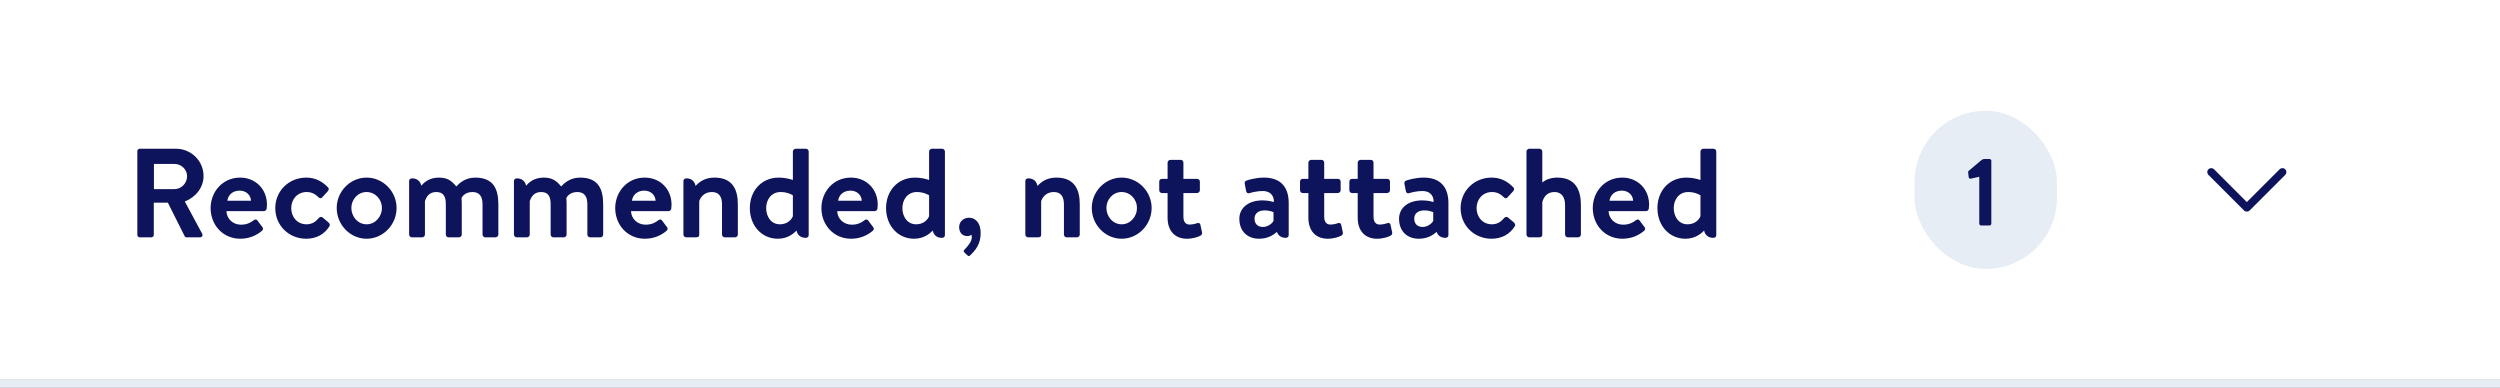
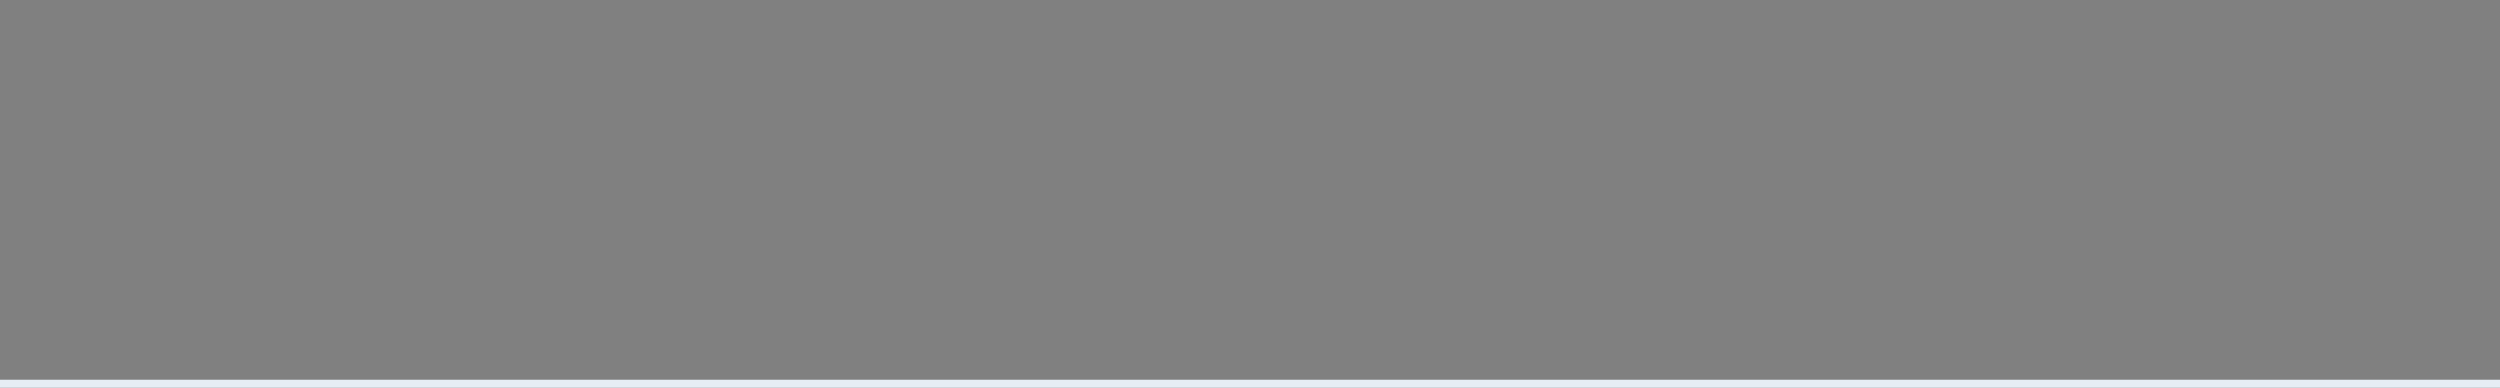
<svg xmlns="http://www.w3.org/2000/svg" width="316" height="49" viewBox="0 0 316 49" fill="none">
  <rect x="0" y="0" width="316" height="49" fill="#808080" stroke="none" />
-   <rect width="316" height="48" fill="white" />
-   <path d="M17.36 29.696V19.104C17.36 18.944 17.488 18.8 17.664 18.8H22.24C24.16 18.8 25.728 20.336 25.728 22.24C25.728 23.712 24.752 24.912 23.36 25.472L25.552 29.536C25.664 29.744 25.552 30 25.28 30H23.6C23.456 30 23.376 29.92 23.344 29.856L21.216 25.616H19.44V29.696C19.44 29.856 19.296 30 19.136 30H17.664C17.488 30 17.36 29.856 17.36 29.696ZM19.456 23.904H22.064C22.912 23.904 23.648 23.168 23.648 22.272C23.648 21.424 22.912 20.72 22.064 20.72H19.456V23.904ZM26.623 26.304C26.623 24.224 28.159 22.448 30.351 22.448C32.271 22.448 33.743 23.872 33.743 25.872C33.743 25.984 33.727 26.24 33.711 26.352C33.695 26.544 33.519 26.688 33.359 26.688H28.623C28.639 27.6 29.391 28.4 30.463 28.4C31.199 28.4 31.711 28.128 32.047 27.856C32.223 27.712 32.415 27.696 32.527 27.856L33.151 28.688C33.279 28.832 33.295 29.008 33.119 29.168C32.479 29.712 31.567 30.176 30.367 30.176C28.159 30.176 26.623 28.416 26.623 26.304ZM28.735 25.376H31.727C31.695 24.656 31.119 24.096 30.303 24.096C29.407 24.096 28.831 24.64 28.735 25.376ZM34.795 26.304C34.795 24.128 36.523 22.448 38.715 22.448C39.867 22.448 40.763 22.944 41.467 23.696C41.627 23.856 41.547 24.064 41.387 24.224L40.715 24.96C40.555 25.136 40.379 25.056 40.235 24.912C39.883 24.576 39.451 24.272 38.763 24.272C37.611 24.272 36.811 25.168 36.811 26.304C36.811 27.456 37.595 28.352 38.747 28.352C39.563 28.352 39.995 27.904 40.315 27.536C40.427 27.408 40.651 27.376 40.779 27.488L41.499 28.096C41.675 28.256 41.755 28.432 41.627 28.624C41.003 29.6 40.011 30.176 38.699 30.176C36.539 30.176 34.795 28.528 34.795 26.304ZM42.56 26.288C42.56 24.208 44.256 22.448 46.336 22.448C48.432 22.448 50.128 24.208 50.128 26.288C50.128 28.4 48.432 30.176 46.336 30.176C44.256 30.176 42.56 28.4 42.56 26.288ZM44.416 26.288C44.416 27.424 45.264 28.352 46.336 28.352C47.408 28.352 48.272 27.424 48.272 26.288C48.272 25.168 47.408 24.272 46.336 24.272C45.264 24.272 44.416 25.168 44.416 26.288ZM51.712 29.648V22.88C51.712 22.704 51.84 22.544 52.096 22.544C52.752 22.544 53.136 22.944 53.248 23.472C53.568 23.104 54.224 22.448 55.471 22.448C56.544 22.448 57.072 22.832 57.679 23.568C57.999 23.232 58.736 22.448 60.063 22.448C62.431 22.448 62.992 23.952 62.992 25.872V29.648C62.992 29.84 62.831 30 62.623 30H61.343C61.151 30 60.992 29.84 60.992 29.648V25.824C60.992 24.864 60.639 24.272 59.712 24.272C58.639 24.272 58.336 25.04 58.336 25.04C58.336 25.04 58.367 25.408 58.367 25.744V29.648C58.367 29.84 58.191 30 58.016 30H56.703C56.495 30 56.352 29.84 56.352 29.648V25.824C56.352 24.864 56.08 24.272 55.136 24.272C54.224 24.272 53.888 24.912 53.712 25.424V29.648C53.712 29.84 53.535 30 53.359 30H52.063C51.888 30 51.712 29.84 51.712 29.648ZM64.962 29.648V22.88C64.962 22.704 65.09 22.544 65.346 22.544C66.001 22.544 66.385 22.944 66.498 23.472C66.817 23.104 67.474 22.448 68.722 22.448C69.793 22.448 70.322 22.832 70.93 23.568C71.249 23.232 71.986 22.448 73.314 22.448C75.681 22.448 76.242 23.952 76.242 25.872V29.648C76.242 29.84 76.082 30 75.874 30H74.594C74.401 30 74.242 29.84 74.242 29.648V25.824C74.242 24.864 73.889 24.272 72.962 24.272C71.889 24.272 71.585 25.04 71.585 25.04C71.585 25.04 71.618 25.408 71.618 25.744V29.648C71.618 29.84 71.442 30 71.266 30H69.954C69.746 30 69.602 29.84 69.602 29.648V25.824C69.602 24.864 69.329 24.272 68.385 24.272C67.474 24.272 67.138 24.912 66.962 25.424V29.648C66.962 29.84 66.785 30 66.609 30H65.314C65.138 30 64.962 29.84 64.962 29.648ZM77.763 26.304C77.763 24.224 79.299 22.448 81.492 22.448C83.412 22.448 84.883 23.872 84.883 25.872C84.883 25.984 84.868 26.24 84.852 26.352C84.835 26.544 84.659 26.688 84.499 26.688H79.763C79.779 27.6 80.531 28.4 81.603 28.4C82.34 28.4 82.852 28.128 83.188 27.856C83.364 27.712 83.555 27.696 83.668 27.856L84.291 28.688C84.419 28.832 84.436 29.008 84.26 29.168C83.62 29.712 82.707 30.176 81.507 30.176C79.299 30.176 77.763 28.416 77.763 26.304ZM79.876 25.376H82.868C82.835 24.656 82.26 24.096 81.444 24.096C80.547 24.096 79.972 24.64 79.876 25.376ZM86.383 29.648V22.88C86.383 22.704 86.511 22.544 86.767 22.544C87.439 22.544 87.823 22.96 87.919 23.504C88.335 23.056 89.023 22.448 90.303 22.448C92.655 22.448 93.263 24.032 93.263 25.824V29.648C93.263 29.84 93.087 30 92.911 30H91.615C91.423 30 91.263 29.84 91.263 29.648V25.824C91.263 24.864 90.879 24.272 89.983 24.272C89.023 24.272 88.559 24.912 88.383 25.424V29.648C88.383 29.92 88.271 30 87.919 30H86.735C86.559 30 86.383 29.84 86.383 29.648ZM94.779 26.304C94.779 24.144 96.235 22.448 98.443 22.448C99.179 22.448 99.883 22.624 100.219 22.752V19.152C100.219 18.976 100.395 18.8 100.571 18.8H101.867C102.059 18.8 102.219 18.976 102.219 19.152V29.728C102.219 29.904 102.091 30.064 101.835 30.064C101.163 30.064 100.779 29.664 100.683 29.136C100.251 29.6 99.483 30.176 98.315 30.176C96.299 30.176 94.779 28.544 94.779 26.304ZM100.219 27.328V24.688C100.219 24.688 99.611 24.272 98.683 24.272C97.467 24.272 96.843 25.264 96.843 26.304C96.843 27.344 97.435 28.352 98.587 28.352C99.547 28.352 100.059 27.744 100.219 27.328ZM103.826 26.304C103.826 24.224 105.362 22.448 107.554 22.448C109.474 22.448 110.946 23.872 110.946 25.872C110.946 25.984 110.93 26.24 110.914 26.352C110.898 26.544 110.722 26.688 110.562 26.688H105.826C105.842 27.6 106.594 28.4 107.666 28.4C108.402 28.4 108.914 28.128 109.25 27.856C109.426 27.712 109.618 27.696 109.73 27.856L110.354 28.688C110.482 28.832 110.498 29.008 110.322 29.168C109.682 29.712 108.77 30.176 107.57 30.176C105.362 30.176 103.826 28.416 103.826 26.304ZM105.938 25.376H108.93C108.898 24.656 108.322 24.096 107.506 24.096C106.61 24.096 106.034 24.64 105.938 25.376ZM111.998 26.304C111.998 24.144 113.454 22.448 115.662 22.448C116.398 22.448 117.102 22.624 117.438 22.752V19.152C117.438 18.976 117.614 18.8 117.79 18.8H119.086C119.278 18.8 119.438 18.976 119.438 19.152V29.728C119.438 29.904 119.31 30.064 119.054 30.064C118.382 30.064 117.998 29.664 117.902 29.136C117.47 29.6 116.702 30.176 115.534 30.176C113.518 30.176 111.998 28.544 111.998 26.304ZM117.438 27.328V24.688C117.438 24.688 116.83 24.272 115.902 24.272C114.686 24.272 114.062 25.264 114.062 26.304C114.062 27.344 114.654 28.352 115.806 28.352C116.766 28.352 117.278 27.744 117.438 27.328ZM121.237 28.704C121.237 28.032 121.765 27.52 122.501 27.52C123.301 27.52 123.957 28.192 123.957 29.44C123.957 30.848 123.317 31.632 122.597 32.304C122.469 32.432 122.373 32.368 122.261 32.256L121.861 31.872C121.749 31.744 121.829 31.632 121.941 31.52C122.373 31.088 122.837 30.496 122.837 29.984C122.837 29.856 122.821 29.76 122.789 29.68C122.645 29.776 122.453 29.84 122.245 29.84C121.589 29.84 121.237 29.328 121.237 28.704ZM129.602 29.648V22.88C129.602 22.704 129.73 22.544 129.986 22.544C130.658 22.544 131.042 22.96 131.138 23.504C131.554 23.056 132.242 22.448 133.522 22.448C135.874 22.448 136.482 24.032 136.482 25.824V29.648C136.482 29.84 136.306 30 136.13 30H134.834C134.642 30 134.482 29.84 134.482 29.648V25.824C134.482 24.864 134.098 24.272 133.202 24.272C132.242 24.272 131.778 24.912 131.602 25.424V29.648C131.602 29.92 131.49 30 131.138 30H129.954C129.778 30 129.602 29.84 129.602 29.648ZM137.998 26.288C137.998 24.208 139.694 22.448 141.774 22.448C143.87 22.448 145.566 24.208 145.566 26.288C145.566 28.4 143.87 30.176 141.774 30.176C139.694 30.176 137.998 28.4 137.998 26.288ZM139.854 26.288C139.854 27.424 140.702 28.352 141.774 28.352C142.846 28.352 143.71 27.424 143.71 26.288C143.71 25.168 142.846 24.272 141.774 24.272C140.702 24.272 139.854 25.168 139.854 26.288ZM147.583 24.4H146.863C146.671 24.4 146.527 24.224 146.527 24.048V22.96C146.527 22.752 146.671 22.608 146.863 22.608H147.583V20.56C147.583 20.368 147.759 20.208 147.935 20.208H149.247C149.439 20.208 149.583 20.368 149.583 20.56V22.608H151.311C151.503 22.608 151.663 22.752 151.663 22.96V24.048C151.663 24.224 151.503 24.4 151.311 24.4H149.583V27.376C149.583 28.096 149.903 28.384 150.367 28.384C150.687 28.384 151.119 28.288 151.311 28.208C151.519 28.128 151.695 28.224 151.727 28.4L151.935 29.36C151.983 29.552 151.903 29.696 151.727 29.792C151.471 29.936 150.799 30.176 150.031 30.176C148.527 30.176 147.583 29.2 147.583 27.52V24.4ZM156.653 27.648C156.653 26.336 157.725 25.328 159.597 25.328C160.349 25.328 161.021 25.536 161.021 25.536C161.053 24.592 160.413 24.144 159.629 24.144C158.973 24.144 158.349 24.288 157.917 24.416C157.677 24.496 157.533 24.32 157.501 24.096L157.341 23.264C157.277 22.992 157.421 22.864 157.581 22.816C157.741 22.752 158.733 22.448 159.741 22.448C161.885 22.448 162.893 23.648 162.893 25.664V29.728C162.893 29.904 162.765 30.064 162.509 30.064C161.917 30.064 161.549 29.744 161.405 29.312C160.957 29.712 160.237 30.176 159.149 30.176C157.677 30.176 156.653 29.232 156.653 27.648ZM158.573 27.648C158.573 28.272 158.957 28.688 159.645 28.688C160.301 28.688 160.877 28.176 160.973 27.904V26.816C160.973 26.816 160.477 26.592 159.885 26.592C159.037 26.592 158.573 26.992 158.573 27.648ZM165.379 24.4H164.659C164.467 24.4 164.323 24.224 164.323 24.048V22.96C164.323 22.752 164.467 22.608 164.659 22.608H165.379V20.56C165.379 20.368 165.555 20.208 165.731 20.208H167.043C167.235 20.208 167.379 20.368 167.379 20.56V22.608H169.107C169.299 22.608 169.459 22.752 169.459 22.96V24.048C169.459 24.224 169.299 24.4 169.107 24.4H167.379V27.376C167.379 28.096 167.699 28.384 168.163 28.384C168.483 28.384 168.915 28.288 169.107 28.208C169.315 28.128 169.491 28.224 169.523 28.4L169.731 29.36C169.779 29.552 169.699 29.696 169.523 29.792C169.267 29.936 168.595 30.176 167.827 30.176C166.323 30.176 165.379 29.2 165.379 27.52V24.4ZM171.614 24.4H170.894C170.702 24.4 170.558 24.224 170.558 24.048V22.96C170.558 22.752 170.702 22.608 170.894 22.608H171.614V20.56C171.614 20.368 171.79 20.208 171.966 20.208H173.278C173.47 20.208 173.614 20.368 173.614 20.56V22.608H175.342C175.534 22.608 175.694 22.752 175.694 22.96V24.048C175.694 24.224 175.534 24.4 175.342 24.4H173.614V27.376C173.614 28.096 173.934 28.384 174.398 28.384C174.718 28.384 175.15 28.288 175.342 28.208C175.55 28.128 175.726 28.224 175.758 28.4L175.966 29.36C176.014 29.552 175.934 29.696 175.758 29.792C175.502 29.936 174.83 30.176 174.062 30.176C172.558 30.176 171.614 29.2 171.614 27.52V24.4ZM176.84 27.648C176.84 26.336 177.912 25.328 179.784 25.328C180.536 25.328 181.208 25.536 181.208 25.536C181.24 24.592 180.6 24.144 179.816 24.144C179.16 24.144 178.536 24.288 178.104 24.416C177.864 24.496 177.72 24.32 177.688 24.096L177.528 23.264C177.464 22.992 177.608 22.864 177.768 22.816C177.928 22.752 178.92 22.448 179.928 22.448C182.072 22.448 183.08 23.648 183.08 25.664V29.728C183.08 29.904 182.952 30.064 182.696 30.064C182.104 30.064 181.736 29.744 181.592 29.312C181.144 29.712 180.424 30.176 179.336 30.176C177.864 30.176 176.84 29.232 176.84 27.648ZM178.76 27.648C178.76 28.272 179.144 28.688 179.832 28.688C180.488 28.688 181.064 28.176 181.16 27.904V26.816C181.16 26.816 180.664 26.592 180.072 26.592C179.224 26.592 178.76 26.992 178.76 27.648ZM184.623 26.304C184.623 24.128 186.351 22.448 188.543 22.448C189.695 22.448 190.591 22.944 191.295 23.696C191.455 23.856 191.375 24.064 191.215 24.224L190.543 24.96C190.383 25.136 190.207 25.056 190.063 24.912C189.711 24.576 189.279 24.272 188.591 24.272C187.439 24.272 186.639 25.168 186.639 26.304C186.639 27.456 187.423 28.352 188.575 28.352C189.391 28.352 189.823 27.904 190.143 27.536C190.255 27.408 190.479 27.376 190.607 27.488L191.327 28.096C191.503 28.256 191.583 28.432 191.455 28.624C190.831 29.6 189.839 30.176 188.527 30.176C186.367 30.176 184.623 28.528 184.623 26.304ZM192.946 29.648V19.152C192.946 18.976 193.122 18.8 193.298 18.8H194.594C194.786 18.8 194.946 18.976 194.946 19.152V23.072C195.314 22.752 195.954 22.448 196.834 22.448C199.186 22.448 199.826 24.08 199.826 25.936V29.648C199.826 29.84 199.65 30 199.474 30H198.178C197.986 30 197.826 29.84 197.826 29.648V25.92C197.826 24.896 197.362 24.272 196.482 24.272C195.618 24.272 195.138 24.816 194.946 25.568V29.648C194.946 29.856 194.85 30 194.562 30H193.298C193.122 30 192.946 29.84 192.946 29.648ZM201.326 26.304C201.326 24.224 202.862 22.448 205.054 22.448C206.974 22.448 208.446 23.872 208.446 25.872C208.446 25.984 208.43 26.24 208.414 26.352C208.398 26.544 208.222 26.688 208.062 26.688H203.326C203.342 27.6 204.094 28.4 205.166 28.4C205.902 28.4 206.414 28.128 206.75 27.856C206.926 27.712 207.118 27.696 207.23 27.856L207.854 28.688C207.982 28.832 207.998 29.008 207.822 29.168C207.182 29.712 206.27 30.176 205.07 30.176C202.862 30.176 201.326 28.416 201.326 26.304ZM203.438 25.376H206.43C206.398 24.656 205.822 24.096 205.006 24.096C204.11 24.096 203.534 24.64 203.438 25.376ZM209.498 26.304C209.498 24.144 210.954 22.448 213.162 22.448C213.898 22.448 214.602 22.624 214.938 22.752V19.152C214.938 18.976 215.114 18.8 215.29 18.8H216.586C216.778 18.8 216.938 18.976 216.938 19.152V29.728C216.938 29.904 216.81 30.064 216.554 30.064C215.882 30.064 215.498 29.664 215.402 29.136C214.97 29.6 214.202 30.176 213.034 30.176C211.018 30.176 209.498 28.544 209.498 26.304ZM214.938 27.328V24.688C214.938 24.688 214.33 24.272 213.402 24.272C212.186 24.272 211.562 25.264 211.562 26.304C211.562 27.344 212.154 28.352 213.306 28.352C214.266 28.352 214.778 27.744 214.938 27.328Z" fill="#0D145B" />
-   <rect x="242" y="14" width="18" height="20" rx="9" fill="#E6EDF4" />
-   <path d="M250.18 22.344L249.1 22.584C248.98 22.608 248.86 22.536 248.848 22.416L248.776 21.816C248.764 21.684 248.788 21.636 248.896 21.552L250.432 20.256C250.552 20.148 250.684 20.1 250.852 20.1H251.476C251.608 20.1 251.704 20.208 251.704 20.328V28.26C251.704 28.392 251.608 28.5 251.476 28.5H250.42C250.276 28.5 250.18 28.392 250.18 28.26V22.344Z" fill="#0D145B" />
-   <path fill-rule="evenodd" clip-rule="evenodd" d="M279.146 21.396C279.327 21.216 279.61 21.202 279.806 21.355L279.854 21.396L284 25.543L288.146 21.396C288.327 21.216 288.61 21.202 288.806 21.355L288.854 21.396C289.034 21.577 289.048 21.86 288.895 22.056L288.854 22.104L284.354 26.604C284.173 26.784 283.89 26.798 283.694 26.645L283.646 26.604L279.146 22.104C278.951 21.908 278.951 21.592 279.146 21.396Z" fill="#0D145B" />
  <rect y="48" width="316" height="1" fill="#E6EDF4" />
</svg>